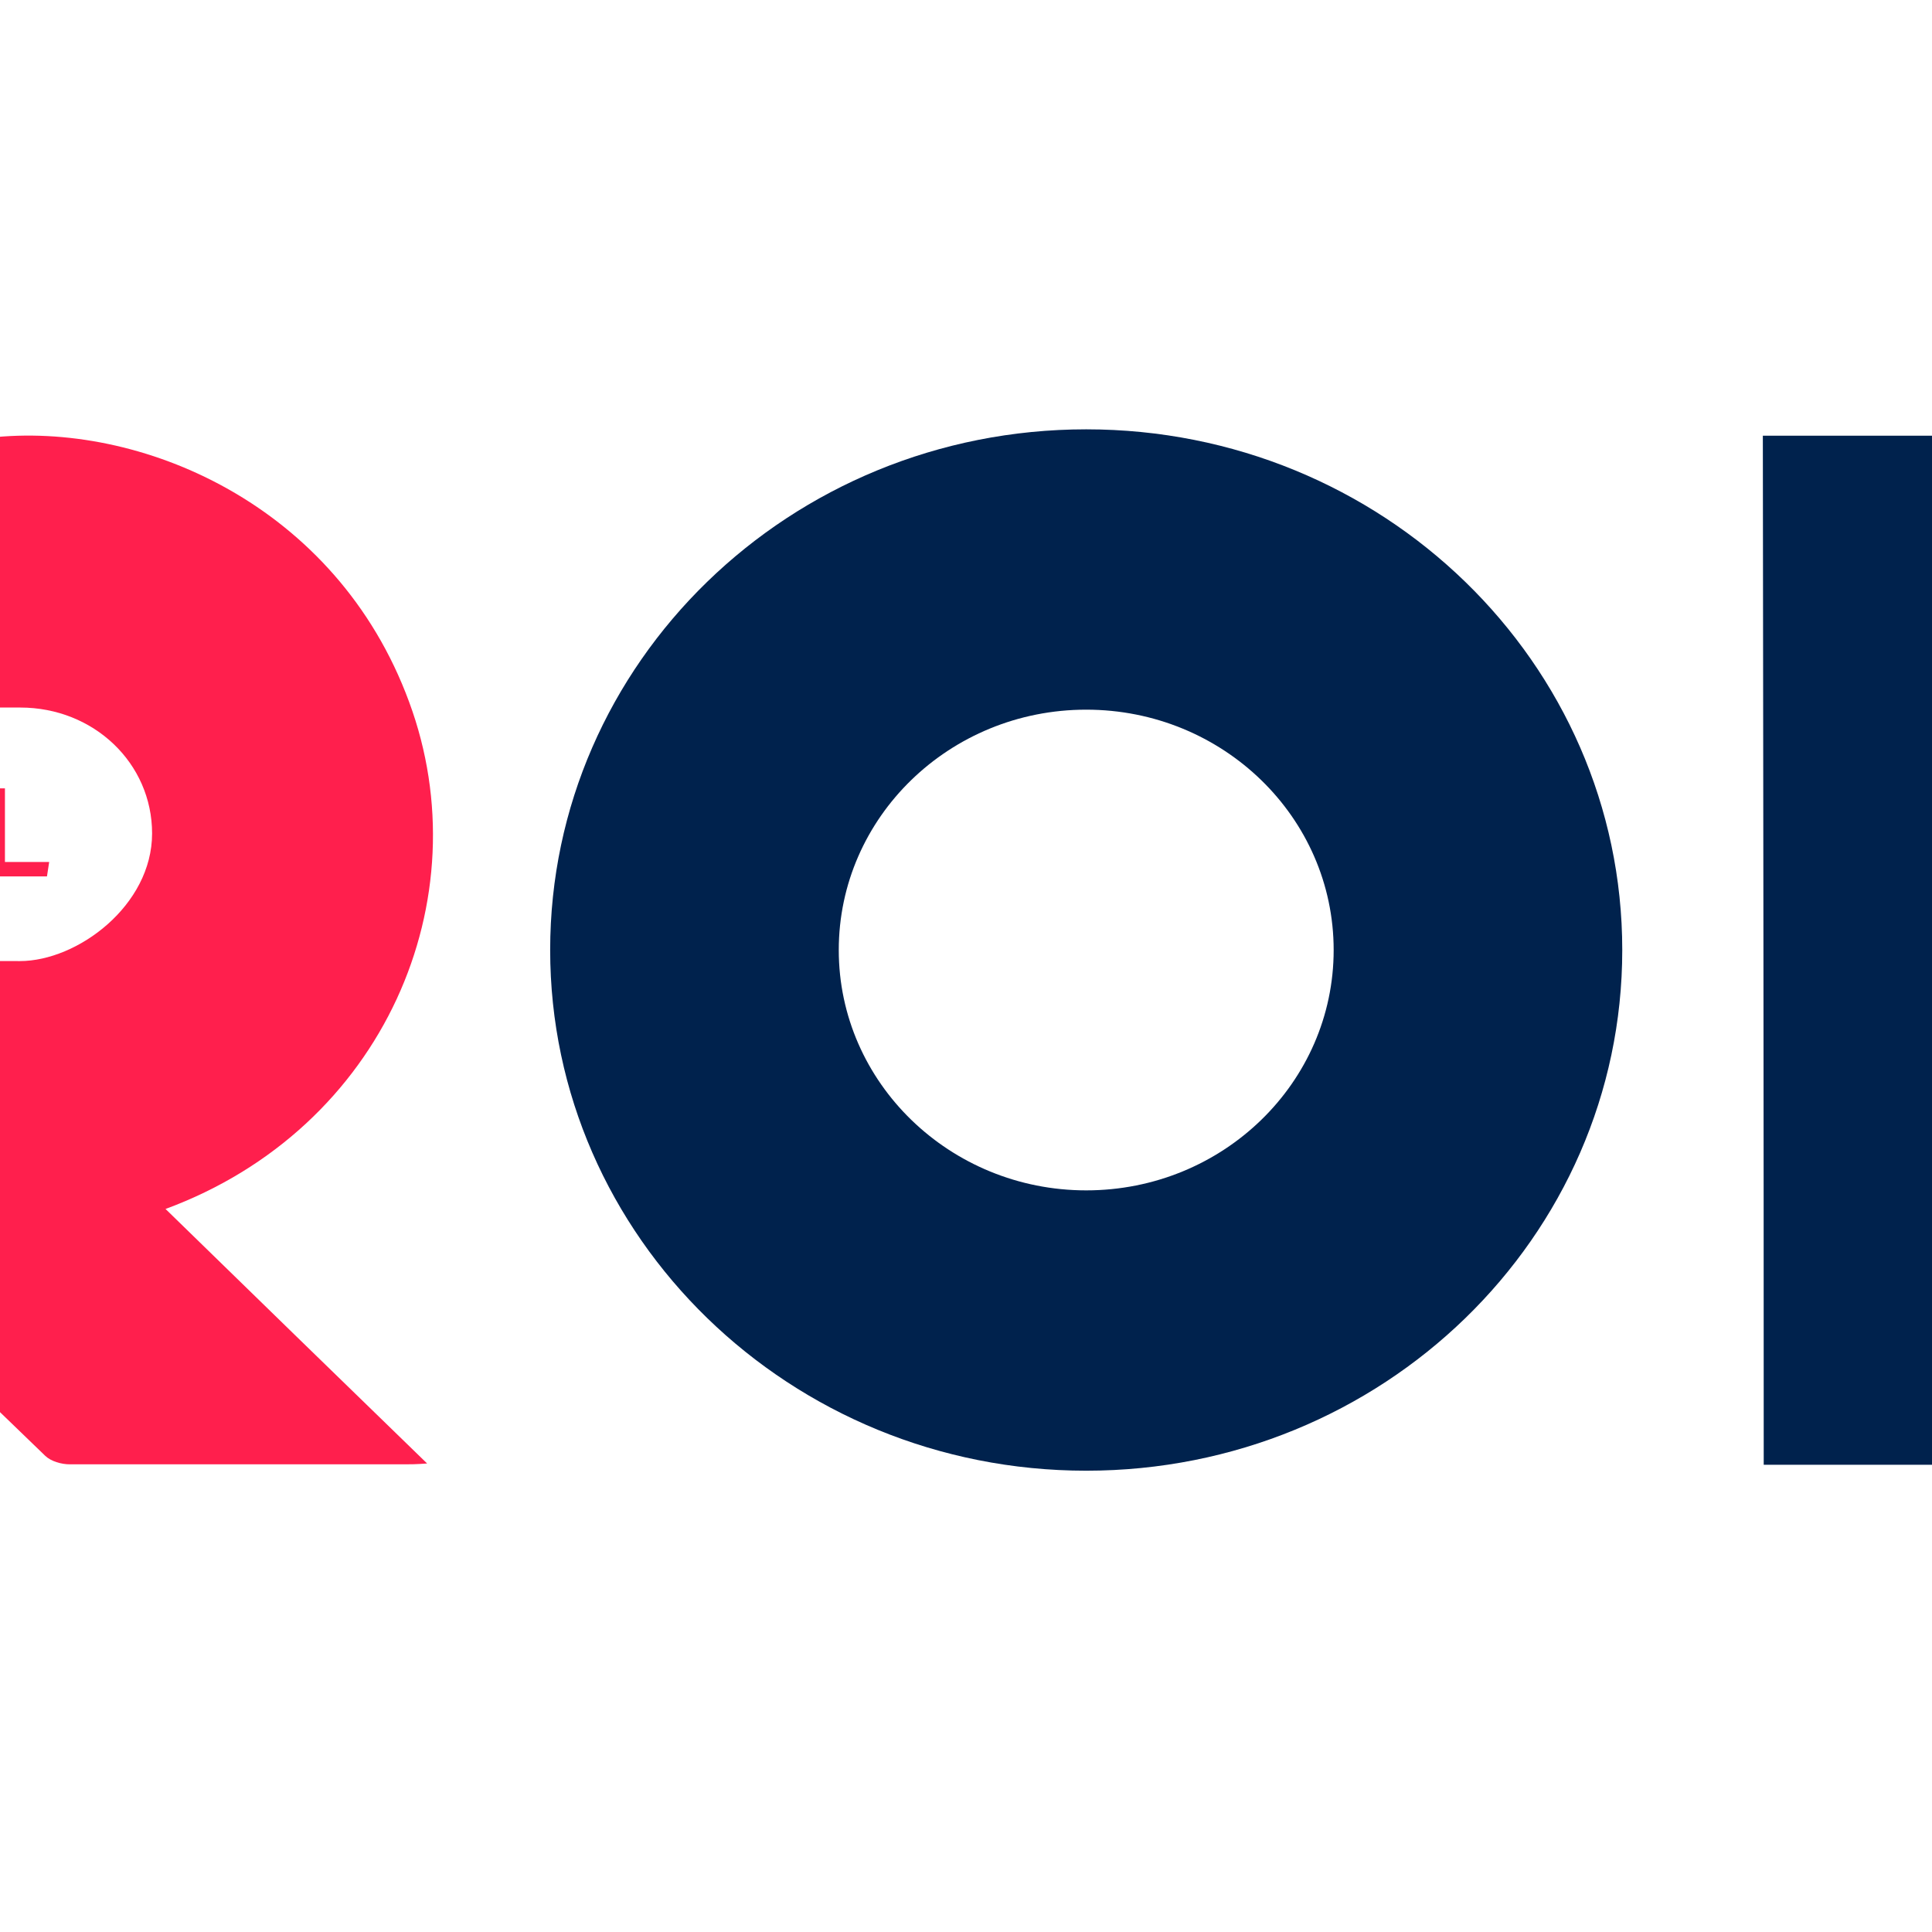
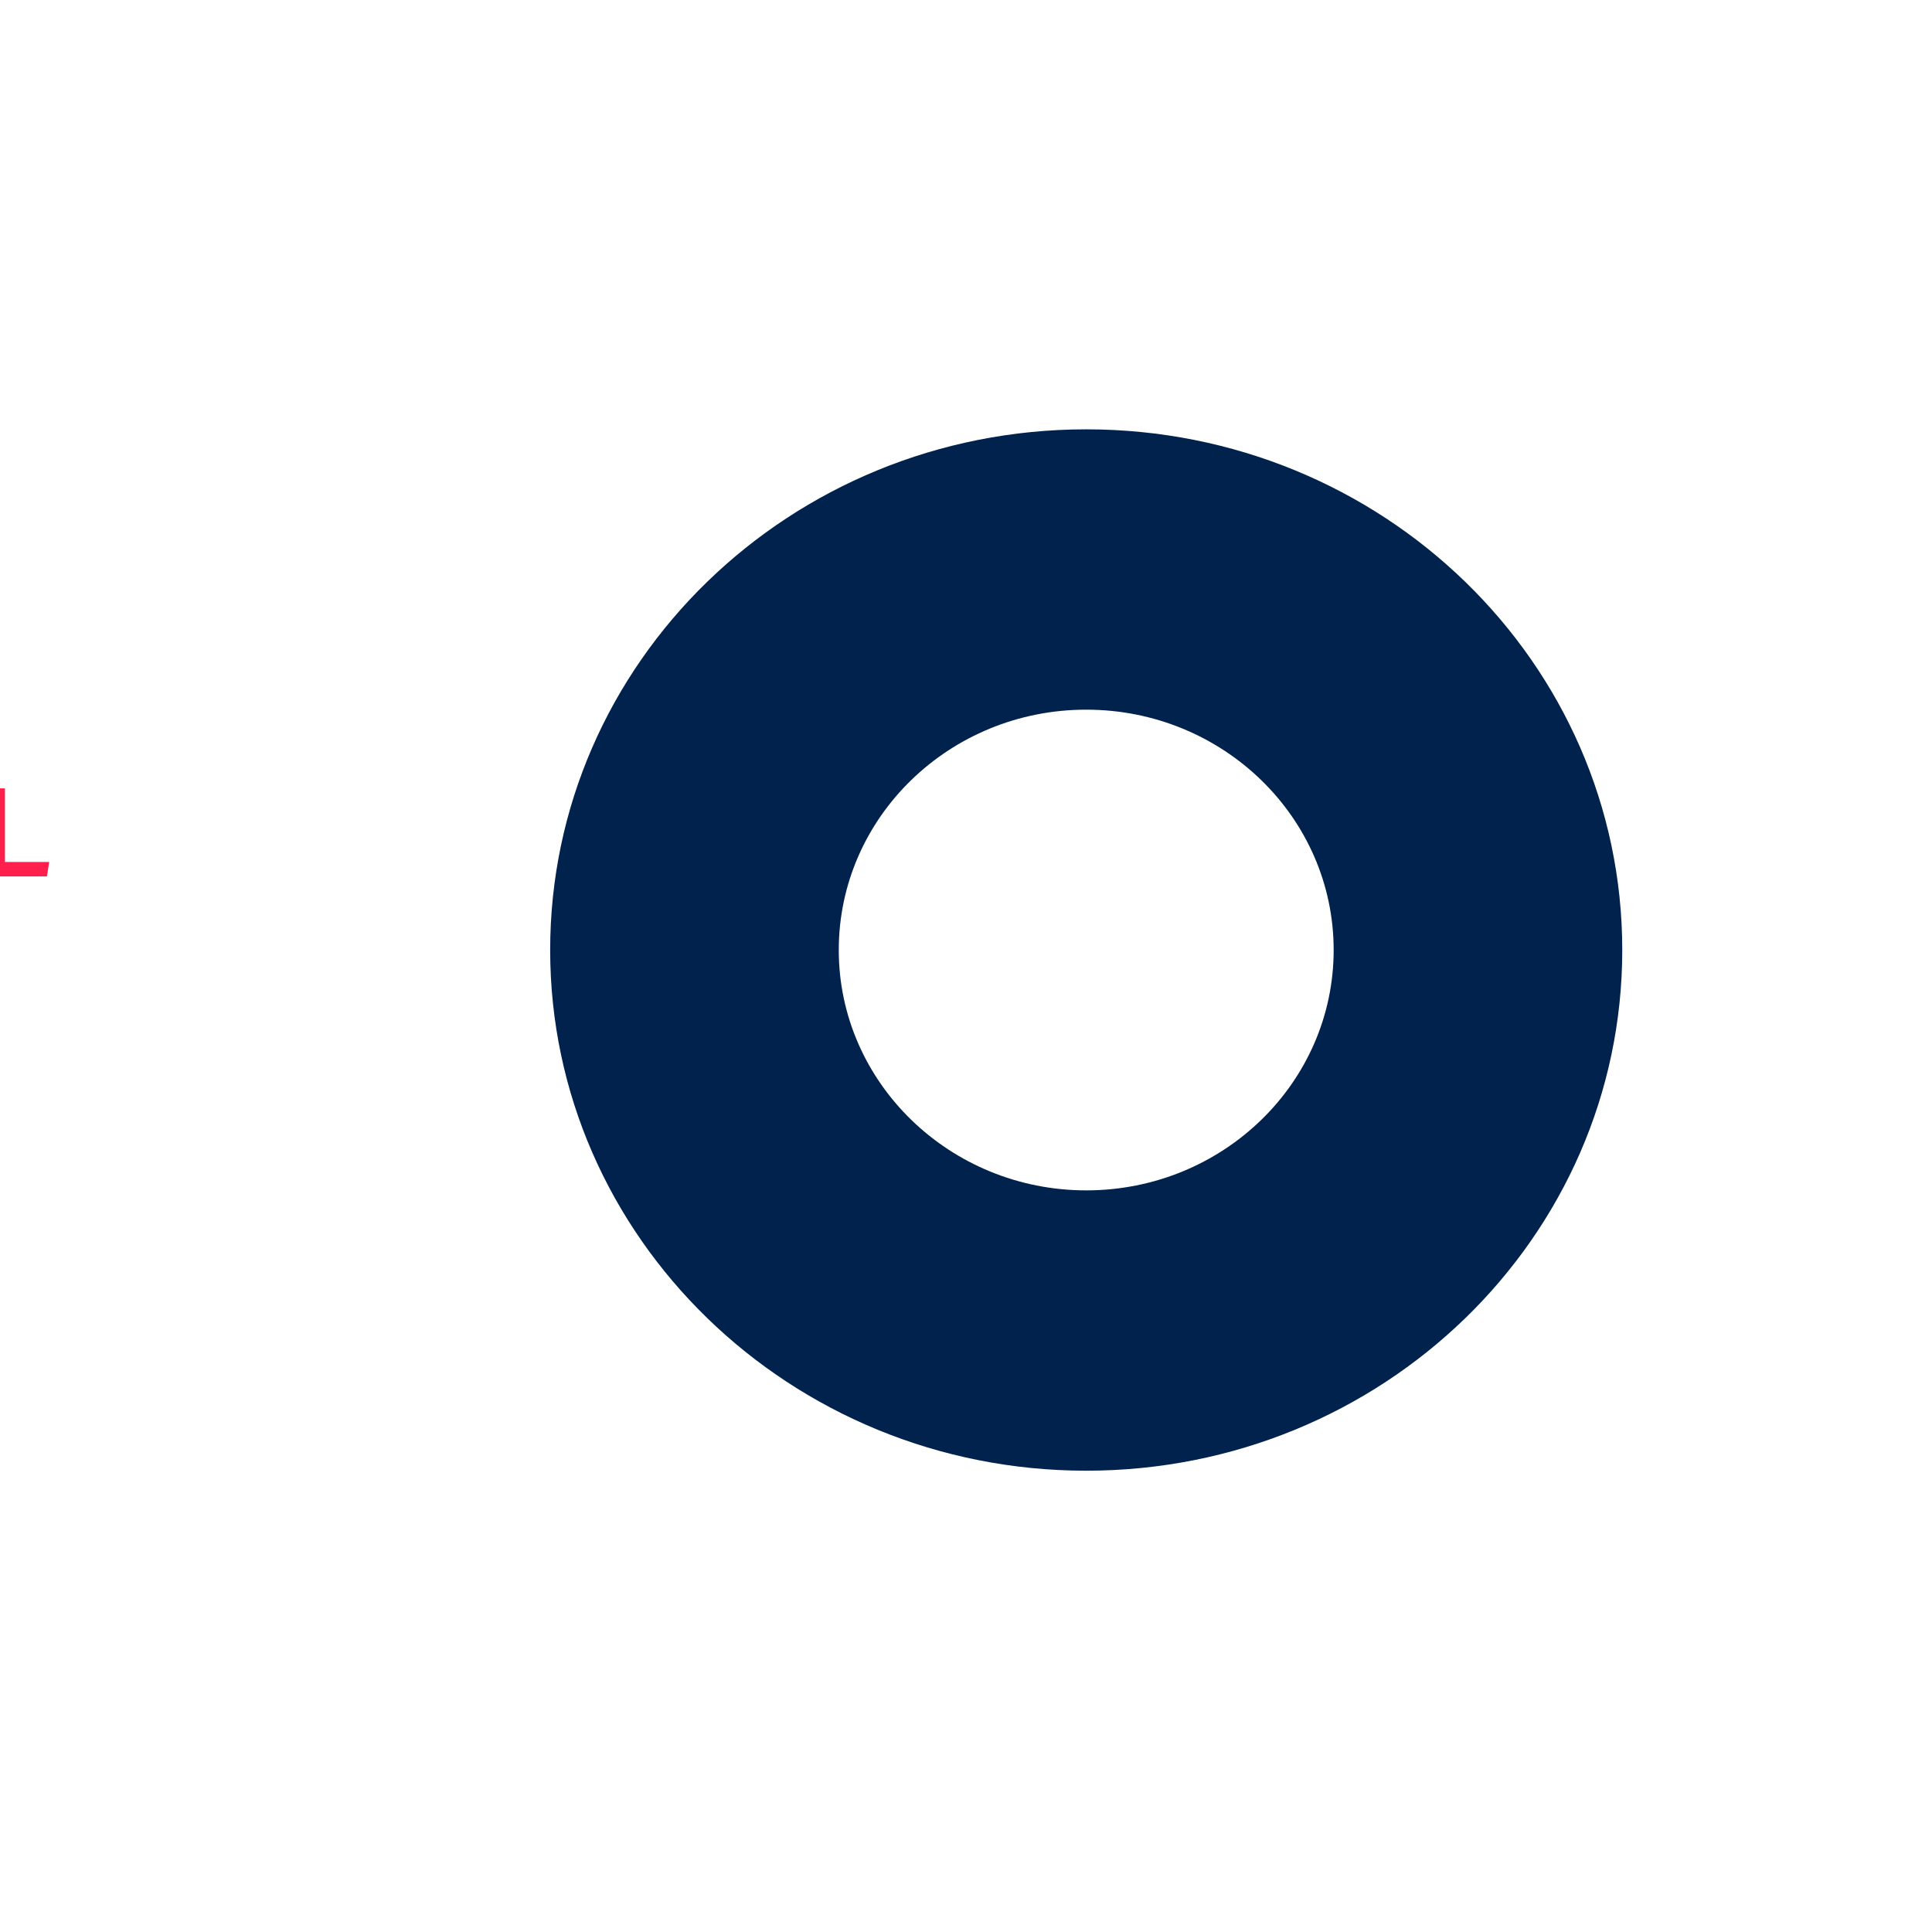
<svg xmlns="http://www.w3.org/2000/svg" width="90" height="90" viewBox="43 -20 90 90" fill="none">
  <rect x="43" y="-20" width="90" height="90" fill="#FFFFFF" />
  <clipPath id="clip-f2fa42be">
    <rect x="0" y="0" width="176" height="49" />
  </clipPath>
  <g clip-path="url(#clip-f2fa42be)">
-     <path d="M24.155 0.258V48.175H11.18V12.98H0C0.224 12.703 0.347 12.544 0.469 12.405C4.488 8.502 8.528 4.578 12.547 0.694C12.751 0.496 13.016 0.278 13.261 0.278C16.872 0.238 20.462 0.238 24.134 0.238L24.155 0.258Z" fill="#00224D" />
-     <path d="M50.717 36.324C54.716 40.228 58.735 44.132 62.897 48.175C62.366 48.214 62.121 48.214 61.856 48.214C56.654 48.214 51.452 48.214 46.249 48.214C45.862 48.214 45.372 48.075 45.107 47.818C39.578 42.487 34.09 37.157 28.582 31.826C28.48 31.727 28.398 31.628 28.276 31.489C28.439 31.311 28.582 31.132 28.745 30.974C30.744 29.032 32.744 27.109 34.763 25.207C35.008 24.969 35.457 24.771 35.804 24.771C38.517 24.731 41.231 24.771 43.923 24.771C46.616 24.771 50.085 22.175 50.085 18.826C50.085 15.556 47.371 12.96 43.944 12.96H42.475V0.396C49.513 -0.416 58.673 3.488 62.06 12.703C65.447 21.858 60.918 32.559 50.697 36.324H50.717Z" fill="#FF1F4D" />
    <path d="M93.6 0C79.788 0 68.629 10.879 68.629 24.256C68.629 37.632 79.809 48.511 93.6 48.511C107.391 48.511 118.571 37.652 118.571 24.256C118.571 10.86 107.391 0 93.6 0ZM93.6 35.452C87.255 35.452 82.073 30.439 82.073 24.256C82.073 18.073 87.235 13.059 93.6 13.059C99.965 13.059 105.127 18.073 105.127 24.256C105.127 30.439 99.965 35.452 93.6 35.452Z" fill="#00224D" />
-     <path d="M176 0.297C176 0.297 176 40.01 176 48.234C169.207 48.234 167.33 48.234 160.516 48.234C160.516 37.87 160.516 30.518 160.495 20.134C157.394 23.364 153.783 27.149 150.703 30.379C147.418 26.812 144.072 23.245 140.645 19.658C140.645 32.321 140.645 43.855 140.645 48.234C133.852 48.234 131.954 48.234 125.161 48.234C125.161 30.756 125.14 17.776 125.12 0.297C130.179 0.297 135.586 0.297 140.665 0.297H140.808C144.174 3.844 147.479 7.352 150.723 10.879C153.804 7.649 157.415 3.864 160.495 0.654C160.495 0.654 160.495 0.654 160.516 0.634C160.618 0.515 160.72 0.416 160.842 0.297C162.515 0.297 164.188 0.297 165.861 0.297C169.757 0.297 171.838 0.297 175.735 0.297" fill="#00224D" />
-     <path d="M29.194 20.827H28.398L29.949 16.725H30.847L32.397 20.827H31.581L31.214 19.837H29.541L29.174 20.827H29.194ZM30.398 17.439L29.765 19.202H31.03L30.398 17.439Z" fill="#FF1F4D" />
-     <path d="M35.906 19.698C35.906 19.559 35.865 19.44 35.783 19.341C35.702 19.242 35.518 19.163 35.253 19.123L34.702 19.024C34.274 18.945 33.927 18.826 33.703 18.648C33.478 18.469 33.356 18.192 33.356 17.815C33.356 17.439 33.417 17.34 33.56 17.161C33.703 16.983 33.886 16.844 34.131 16.765C34.376 16.666 34.661 16.626 34.968 16.626C35.273 16.626 35.62 16.686 35.865 16.785C36.09 16.884 36.273 17.023 36.375 17.181C36.498 17.359 36.559 17.538 36.599 17.756L35.845 17.855C35.783 17.657 35.702 17.498 35.58 17.399C35.457 17.3 35.253 17.241 34.968 17.241C34.682 17.241 34.437 17.3 34.315 17.399C34.192 17.498 34.131 17.637 34.131 17.795C34.131 17.954 34.172 18.073 34.274 18.172C34.376 18.251 34.539 18.311 34.784 18.37L35.376 18.489C35.824 18.568 36.171 18.707 36.375 18.905C36.579 19.103 36.681 19.361 36.681 19.718C36.681 20.074 36.538 20.372 36.273 20.609C35.987 20.847 35.58 20.966 35.049 20.966C34.519 20.966 34.111 20.867 33.805 20.649C33.499 20.431 33.315 20.094 33.274 19.638H34.07C34.111 19.876 34.213 20.055 34.376 20.173C34.539 20.292 34.784 20.352 35.09 20.352C35.396 20.352 35.62 20.292 35.722 20.173C35.845 20.055 35.906 19.916 35.906 19.738V19.698Z" fill="#FF1F4D" />
    <path d="M37.987 16.725H39.558C39.945 16.725 40.231 16.765 40.455 16.864C40.68 16.963 40.823 17.082 40.925 17.241C41.006 17.399 41.067 17.577 41.067 17.795C41.067 18.013 41.027 18.152 40.925 18.311C40.843 18.449 40.68 18.588 40.476 18.687C40.741 18.786 40.925 18.925 41.027 19.103C41.129 19.282 41.19 19.46 41.19 19.678C41.19 19.896 41.129 20.114 41.027 20.292C40.925 20.471 40.761 20.609 40.537 20.708C40.312 20.808 40.007 20.867 39.639 20.867H38.007V16.765L37.987 16.725ZM40.108 17.439C39.986 17.359 39.782 17.32 39.476 17.32H38.721V18.41H39.537C39.803 18.41 39.986 18.37 40.108 18.271C40.231 18.172 40.292 18.033 40.292 17.855C40.292 17.676 40.231 17.518 40.108 17.439ZM40.414 19.619C40.414 19.401 40.353 19.242 40.231 19.143C40.108 19.044 39.904 18.984 39.599 18.984H38.742V20.233H39.578C39.904 20.233 40.129 20.173 40.251 20.074C40.374 19.975 40.435 19.817 40.435 19.619H40.414Z" fill="#FF1F4D" />
    <path d="M42.434 16.725H43.23V20.154H45.291L45.188 20.827H42.434V16.725Z" fill="#FF1F4D" />
  </g>
</svg>